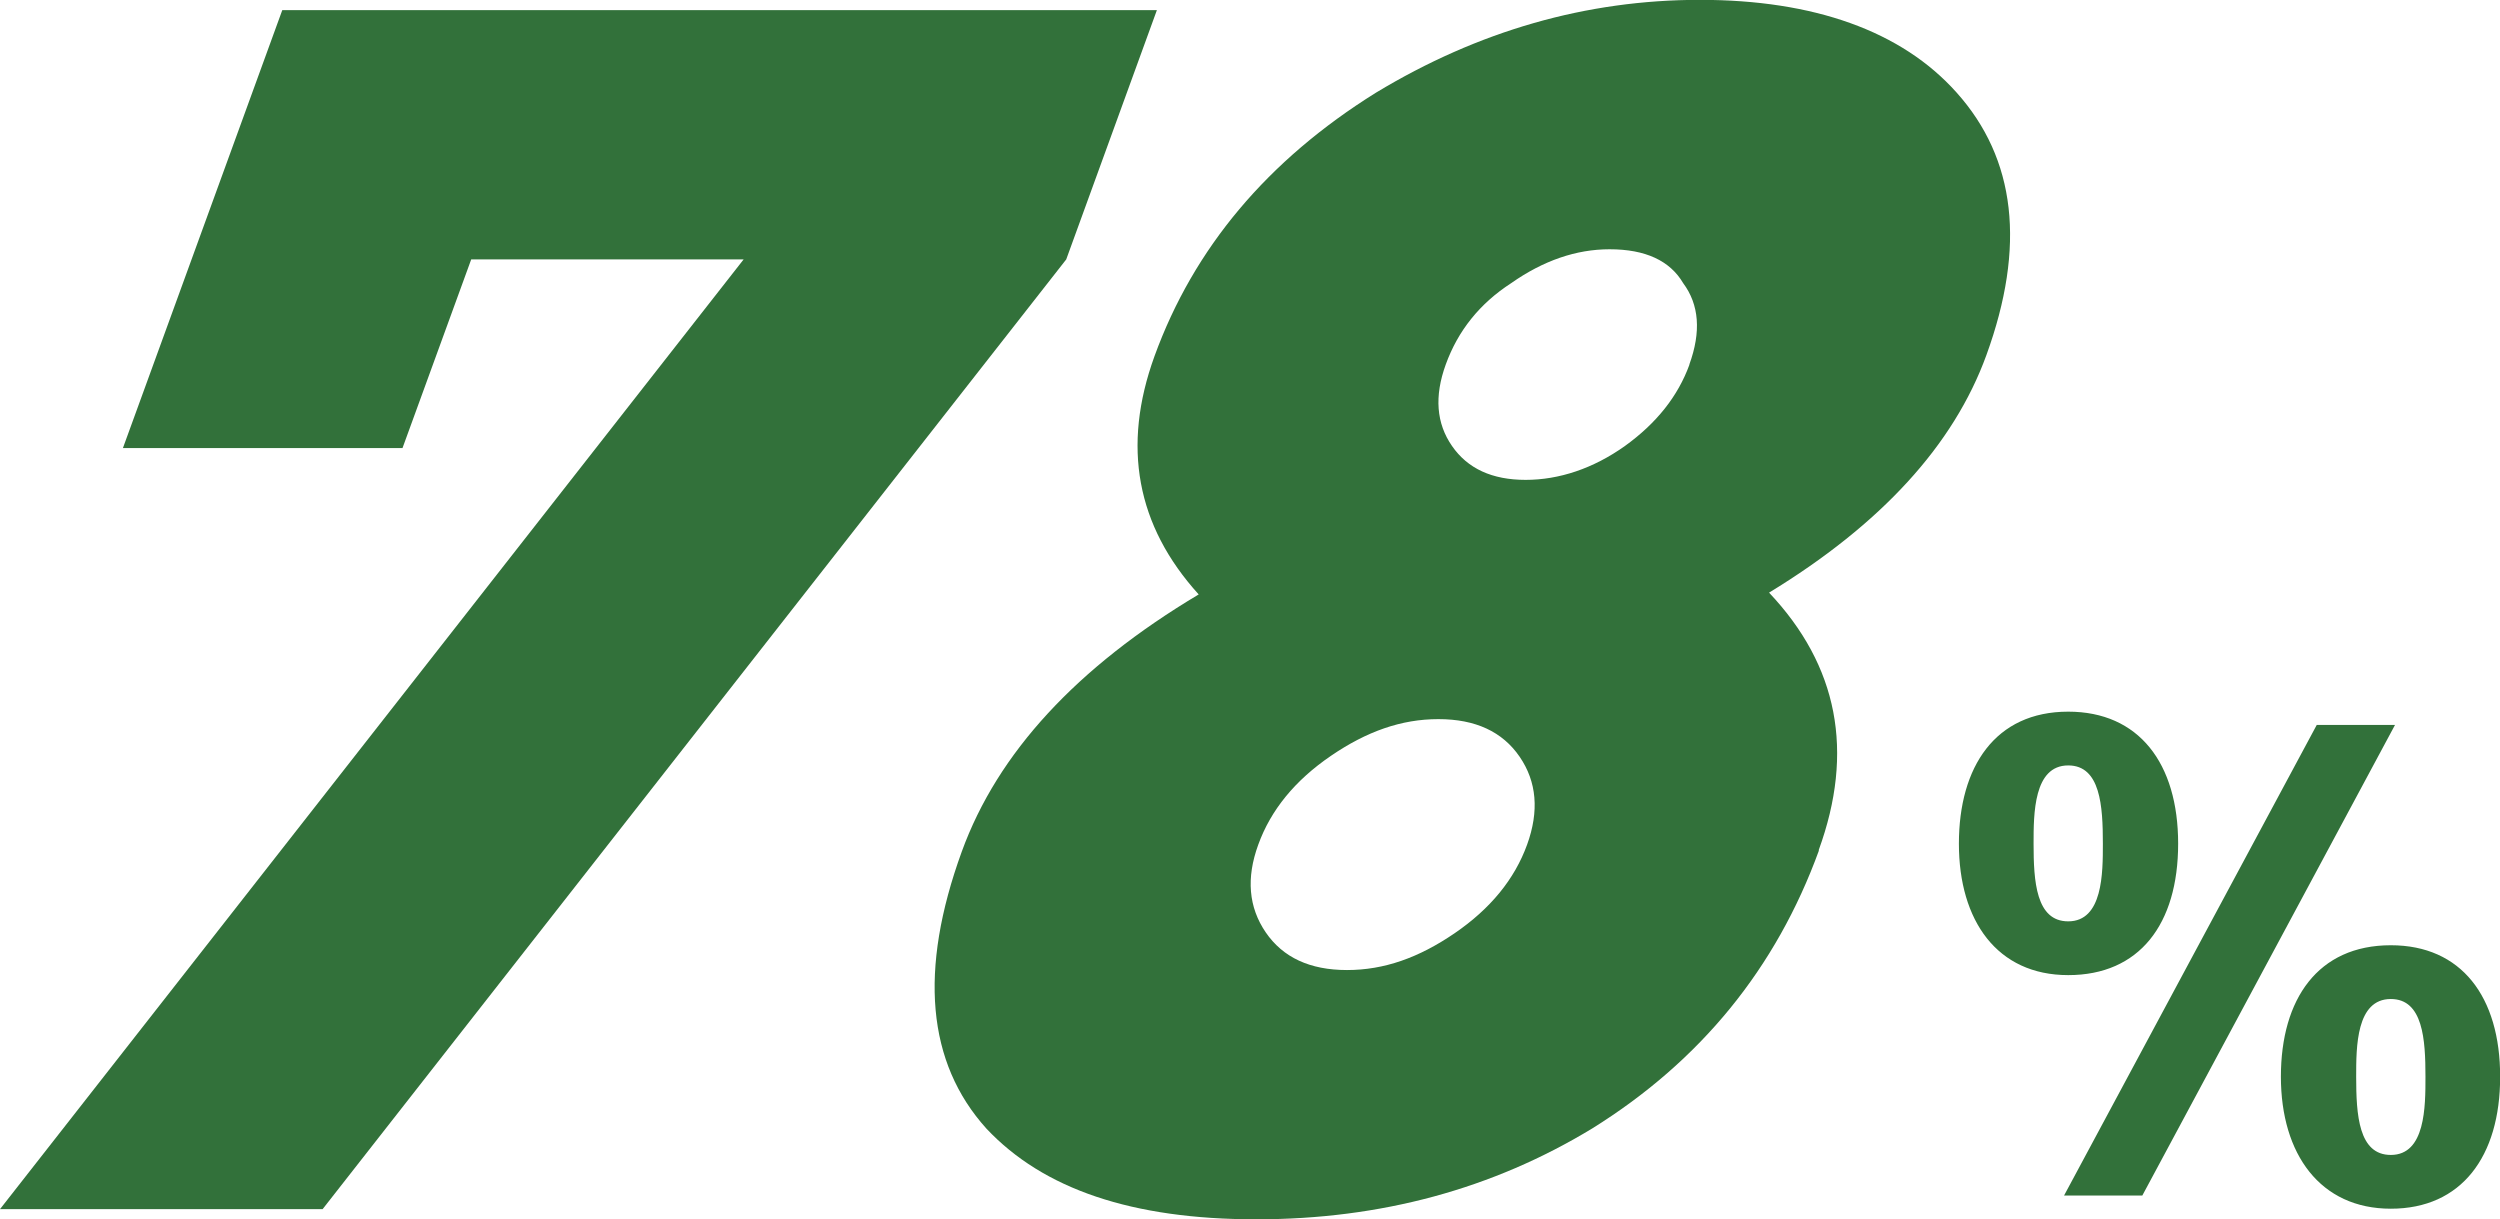
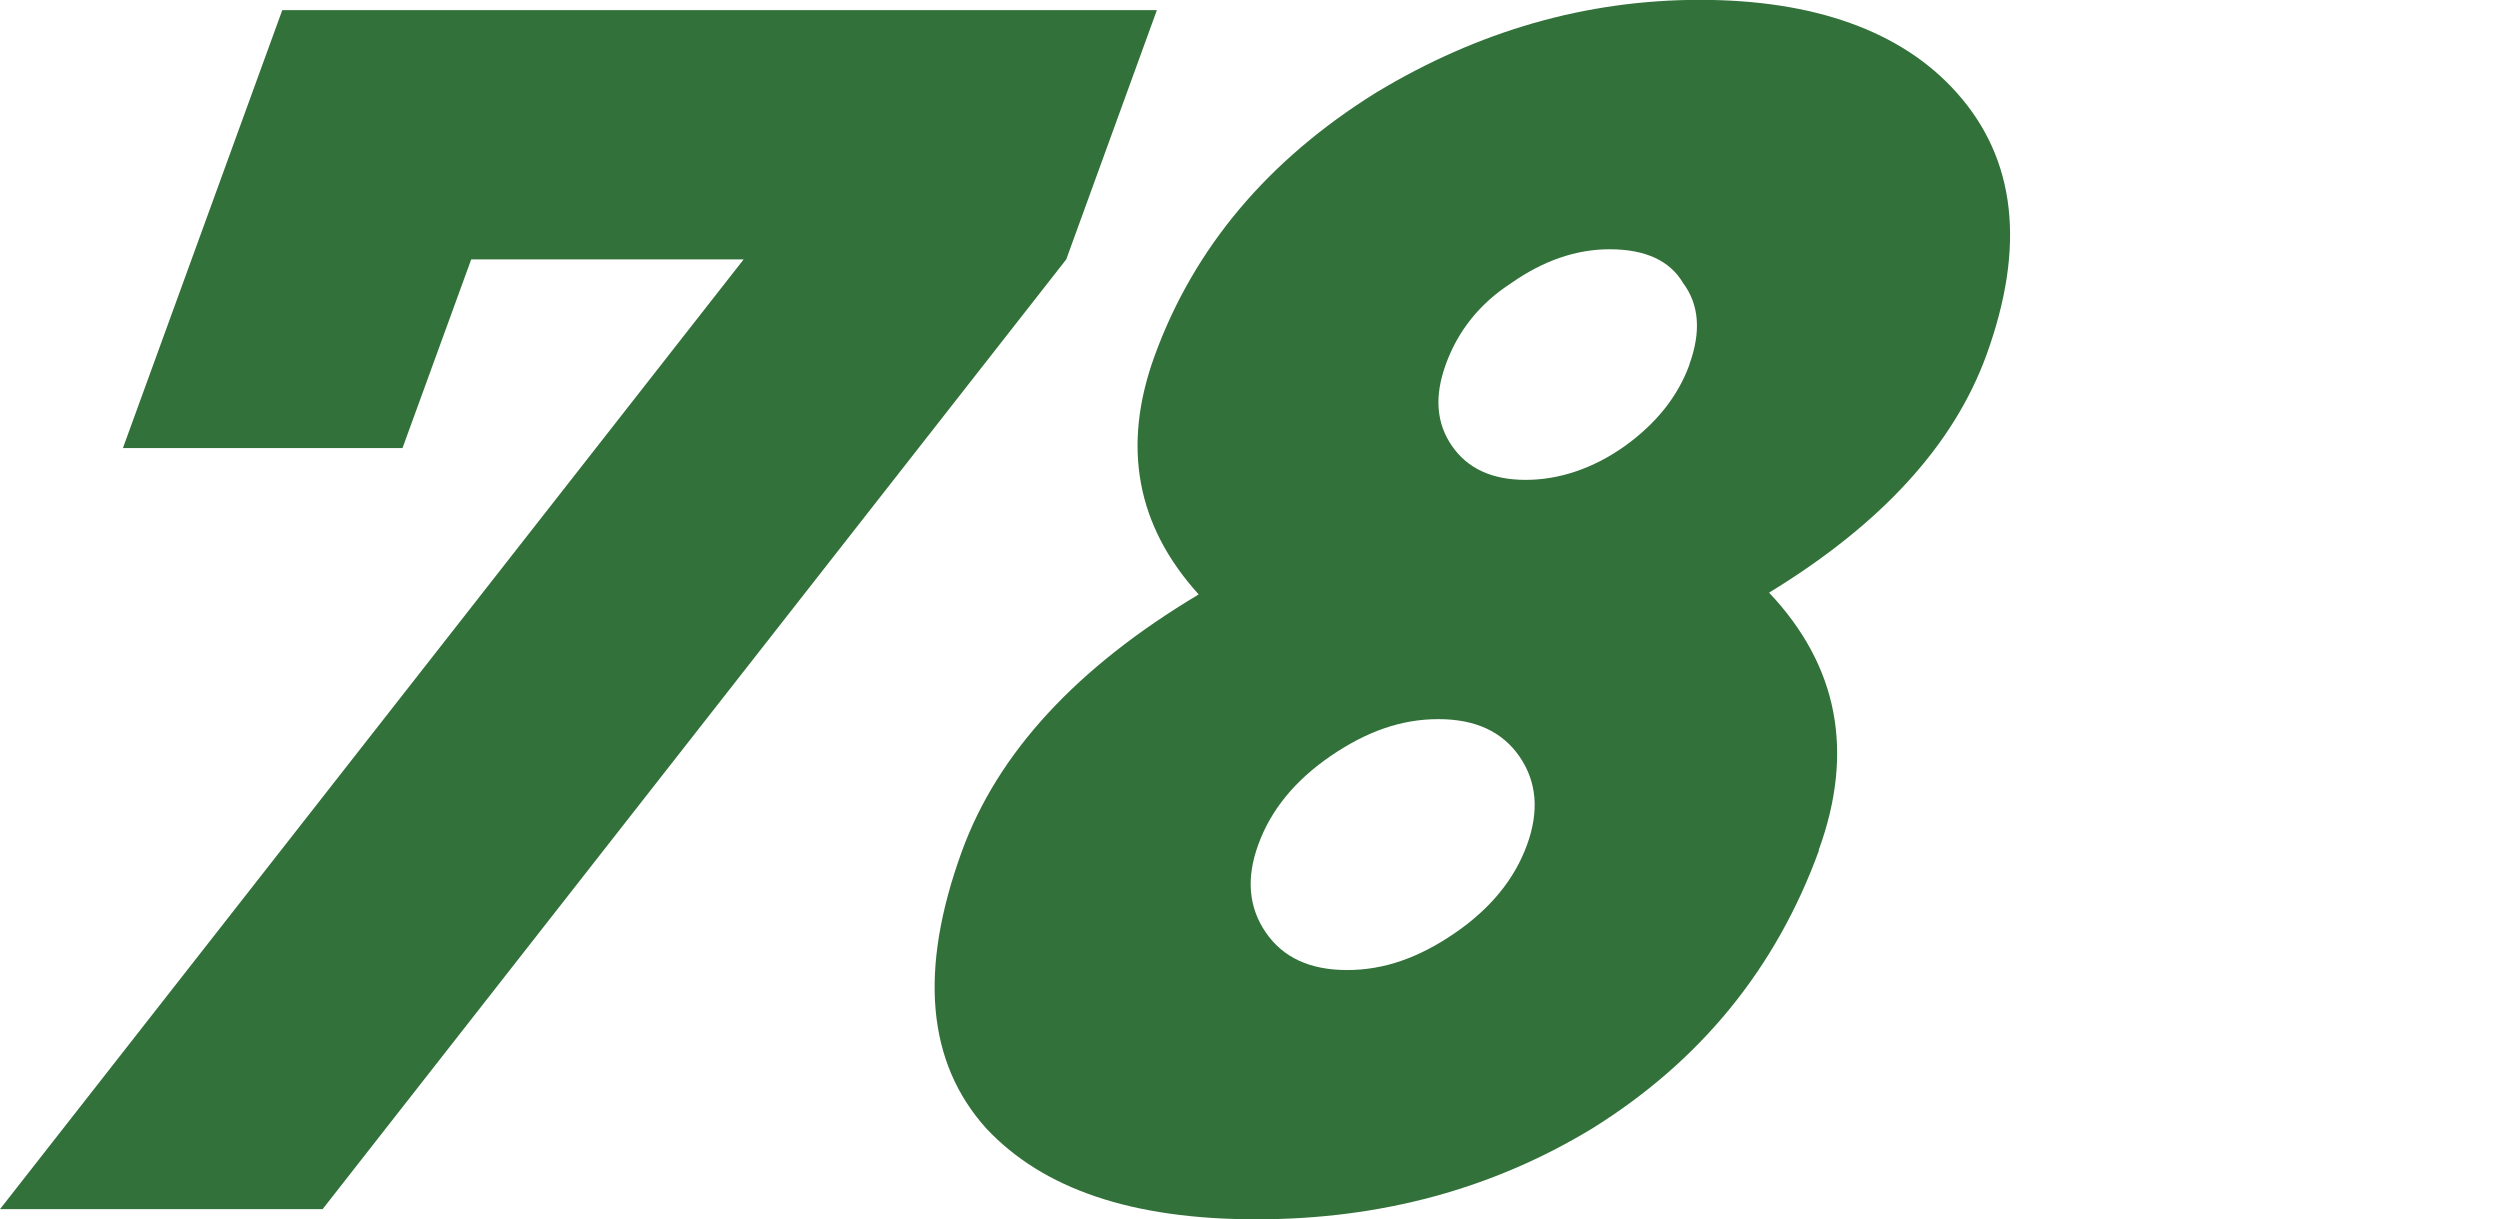
<svg xmlns="http://www.w3.org/2000/svg" id="_レイヤー_1" data-name="レイヤー 1" viewBox="0 0 167.39 81.64">
  <defs>
    <style>
      .cls-1 {
        fill: #32713a;
      }
    </style>
  </defs>
  <g>
    <path class="cls-1" d="M71.39,17.37L21.6,80.96H0L49.79,17.37H31.55l-4.6,12.63H8.23L18.9,.68h58.56l-6.07,16.69Z" />
    <path class="cls-1" d="M121.79,56.94c-2.87,7.89-7.93,14.1-15.17,18.61-6.68,4.06-14.18,6.09-22.5,6.09s-14.26-2.02-18.07-6.07c-3.99-4.42-4.54-10.61-1.65-18.56,2.4-6.6,7.69-12.33,15.86-17.21-4.17-4.6-5.15-9.91-2.96-15.95,2.63-7.24,7.57-13.12,14.82-17.64,6.87-4.15,14.1-6.22,21.7-6.22s13.49,2.07,17.18,6.2c3.98,4.44,4.65,10.3,2,17.59-2.19,6.02-7.04,11.32-14.55,15.9,4.62,4.89,5.73,10.64,3.32,17.25Zm-19.54-.39c.81-2.24,.65-4.2-.5-5.88-1.15-1.68-2.96-2.52-5.44-2.52s-4.8,.82-7.2,2.46c-2.4,1.64-4.02,3.62-4.86,5.94-.82,2.24-.65,4.2,.5,5.88,1.15,1.68,2.96,2.52,5.44,2.52s4.8-.82,7.2-2.46c2.4-1.64,4.02-3.62,4.86-5.94Zm10.86-32.14c.8-2.2,.66-4.01-.41-5.45-.89-1.51-2.53-2.27-4.93-2.27-2.24,0-4.44,.76-6.59,2.27-2.1,1.36-3.56,3.18-4.38,5.45-.77,2.12-.63,3.94,.42,5.45,1.05,1.52,2.69,2.27,4.93,2.27s4.53-.76,6.65-2.27c2.11-1.52,3.55-3.33,4.32-5.45Z" />
  </g>
-   <path class="cls-1" d="M138.48,47.65c4.72,0,7.36,3.44,7.36,8.84s-2.6,8.8-7.36,8.8-7.32-3.64-7.32-8.8,2.44-8.84,7.32-8.84Zm0,14.04c2.32,0,2.32-3.24,2.32-5.2,0-2.52-.16-5.24-2.32-5.24-2.32,0-2.32,3.24-2.32,5.24,0,2.52,.16,5.2,2.32,5.2Zm-.28,18.36l16.92-31.51h5.24l-16.92,31.51h-5.24Zm21.88-16.76c4.72,0,7.32,3.44,7.32,8.8s-2.6,8.84-7.32,8.84-7.36-3.64-7.36-8.84,2.48-8.8,7.36-8.8Zm0,14.04c2.32,0,2.32-3.24,2.32-5.24,0-2.48-.16-5.2-2.32-5.2-2.32,0-2.32,3.2-2.32,5.2,0,2.56,.16,5.24,2.32,5.24Z" />
</svg>